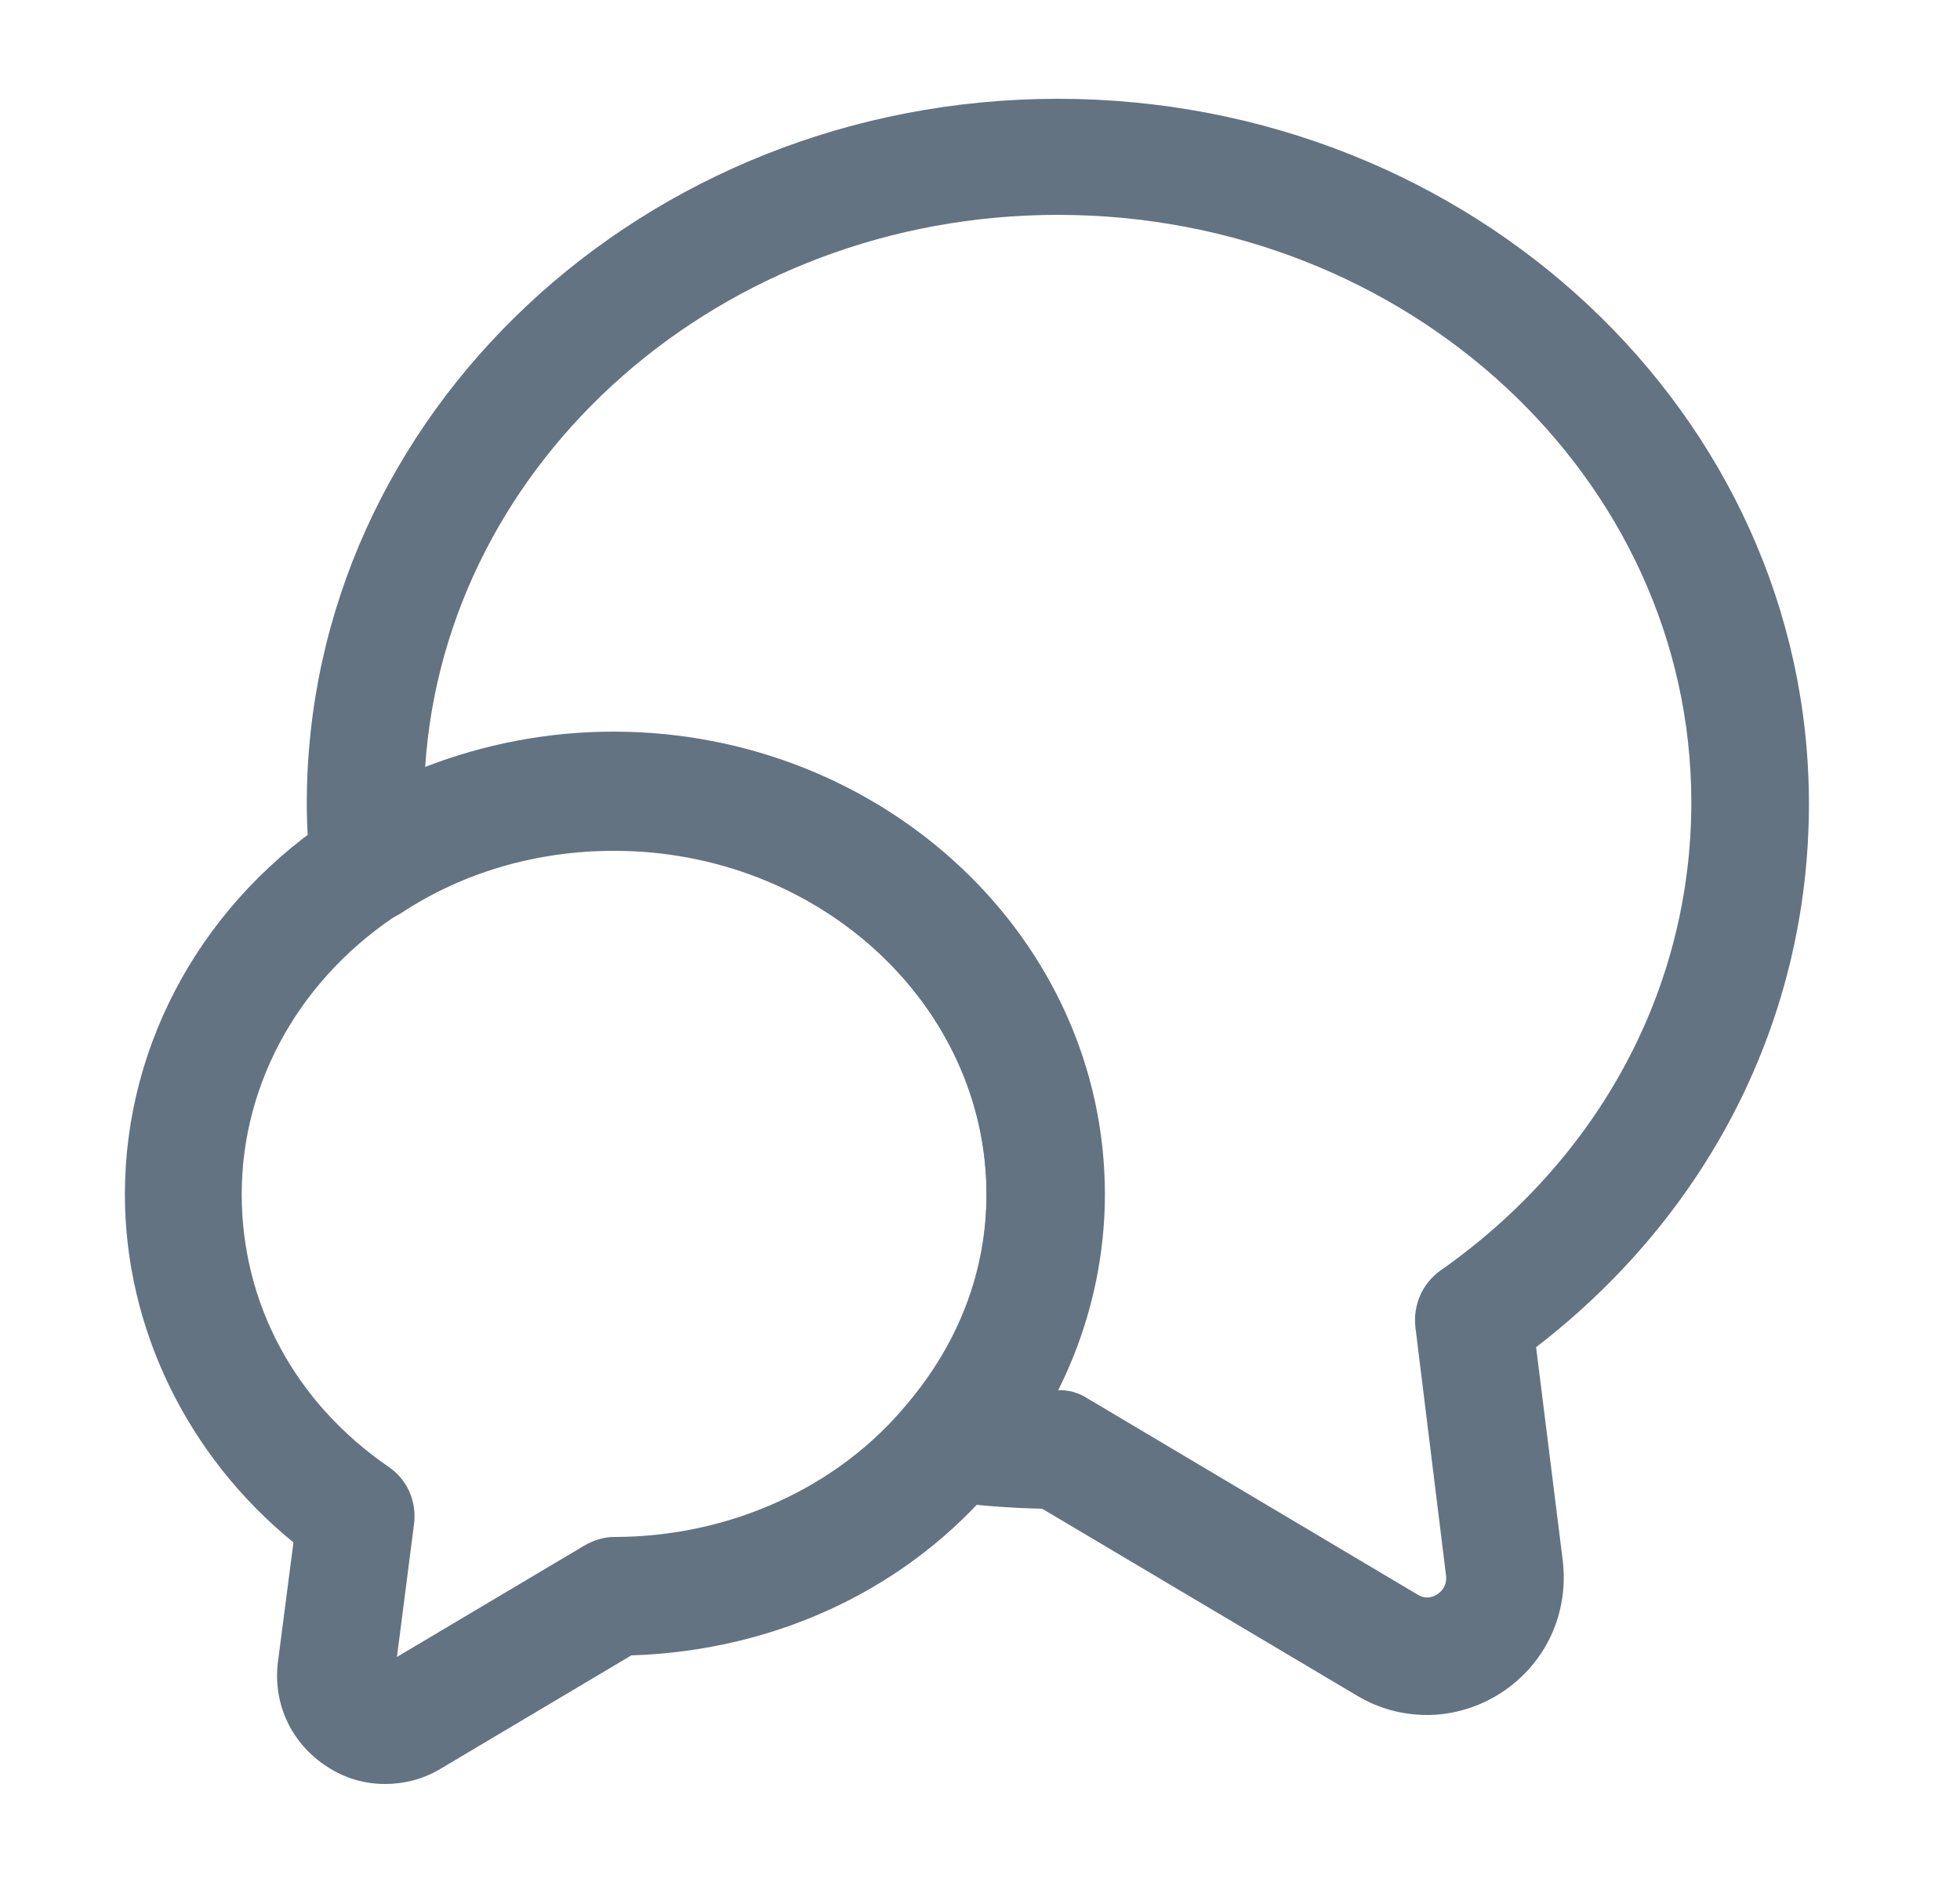
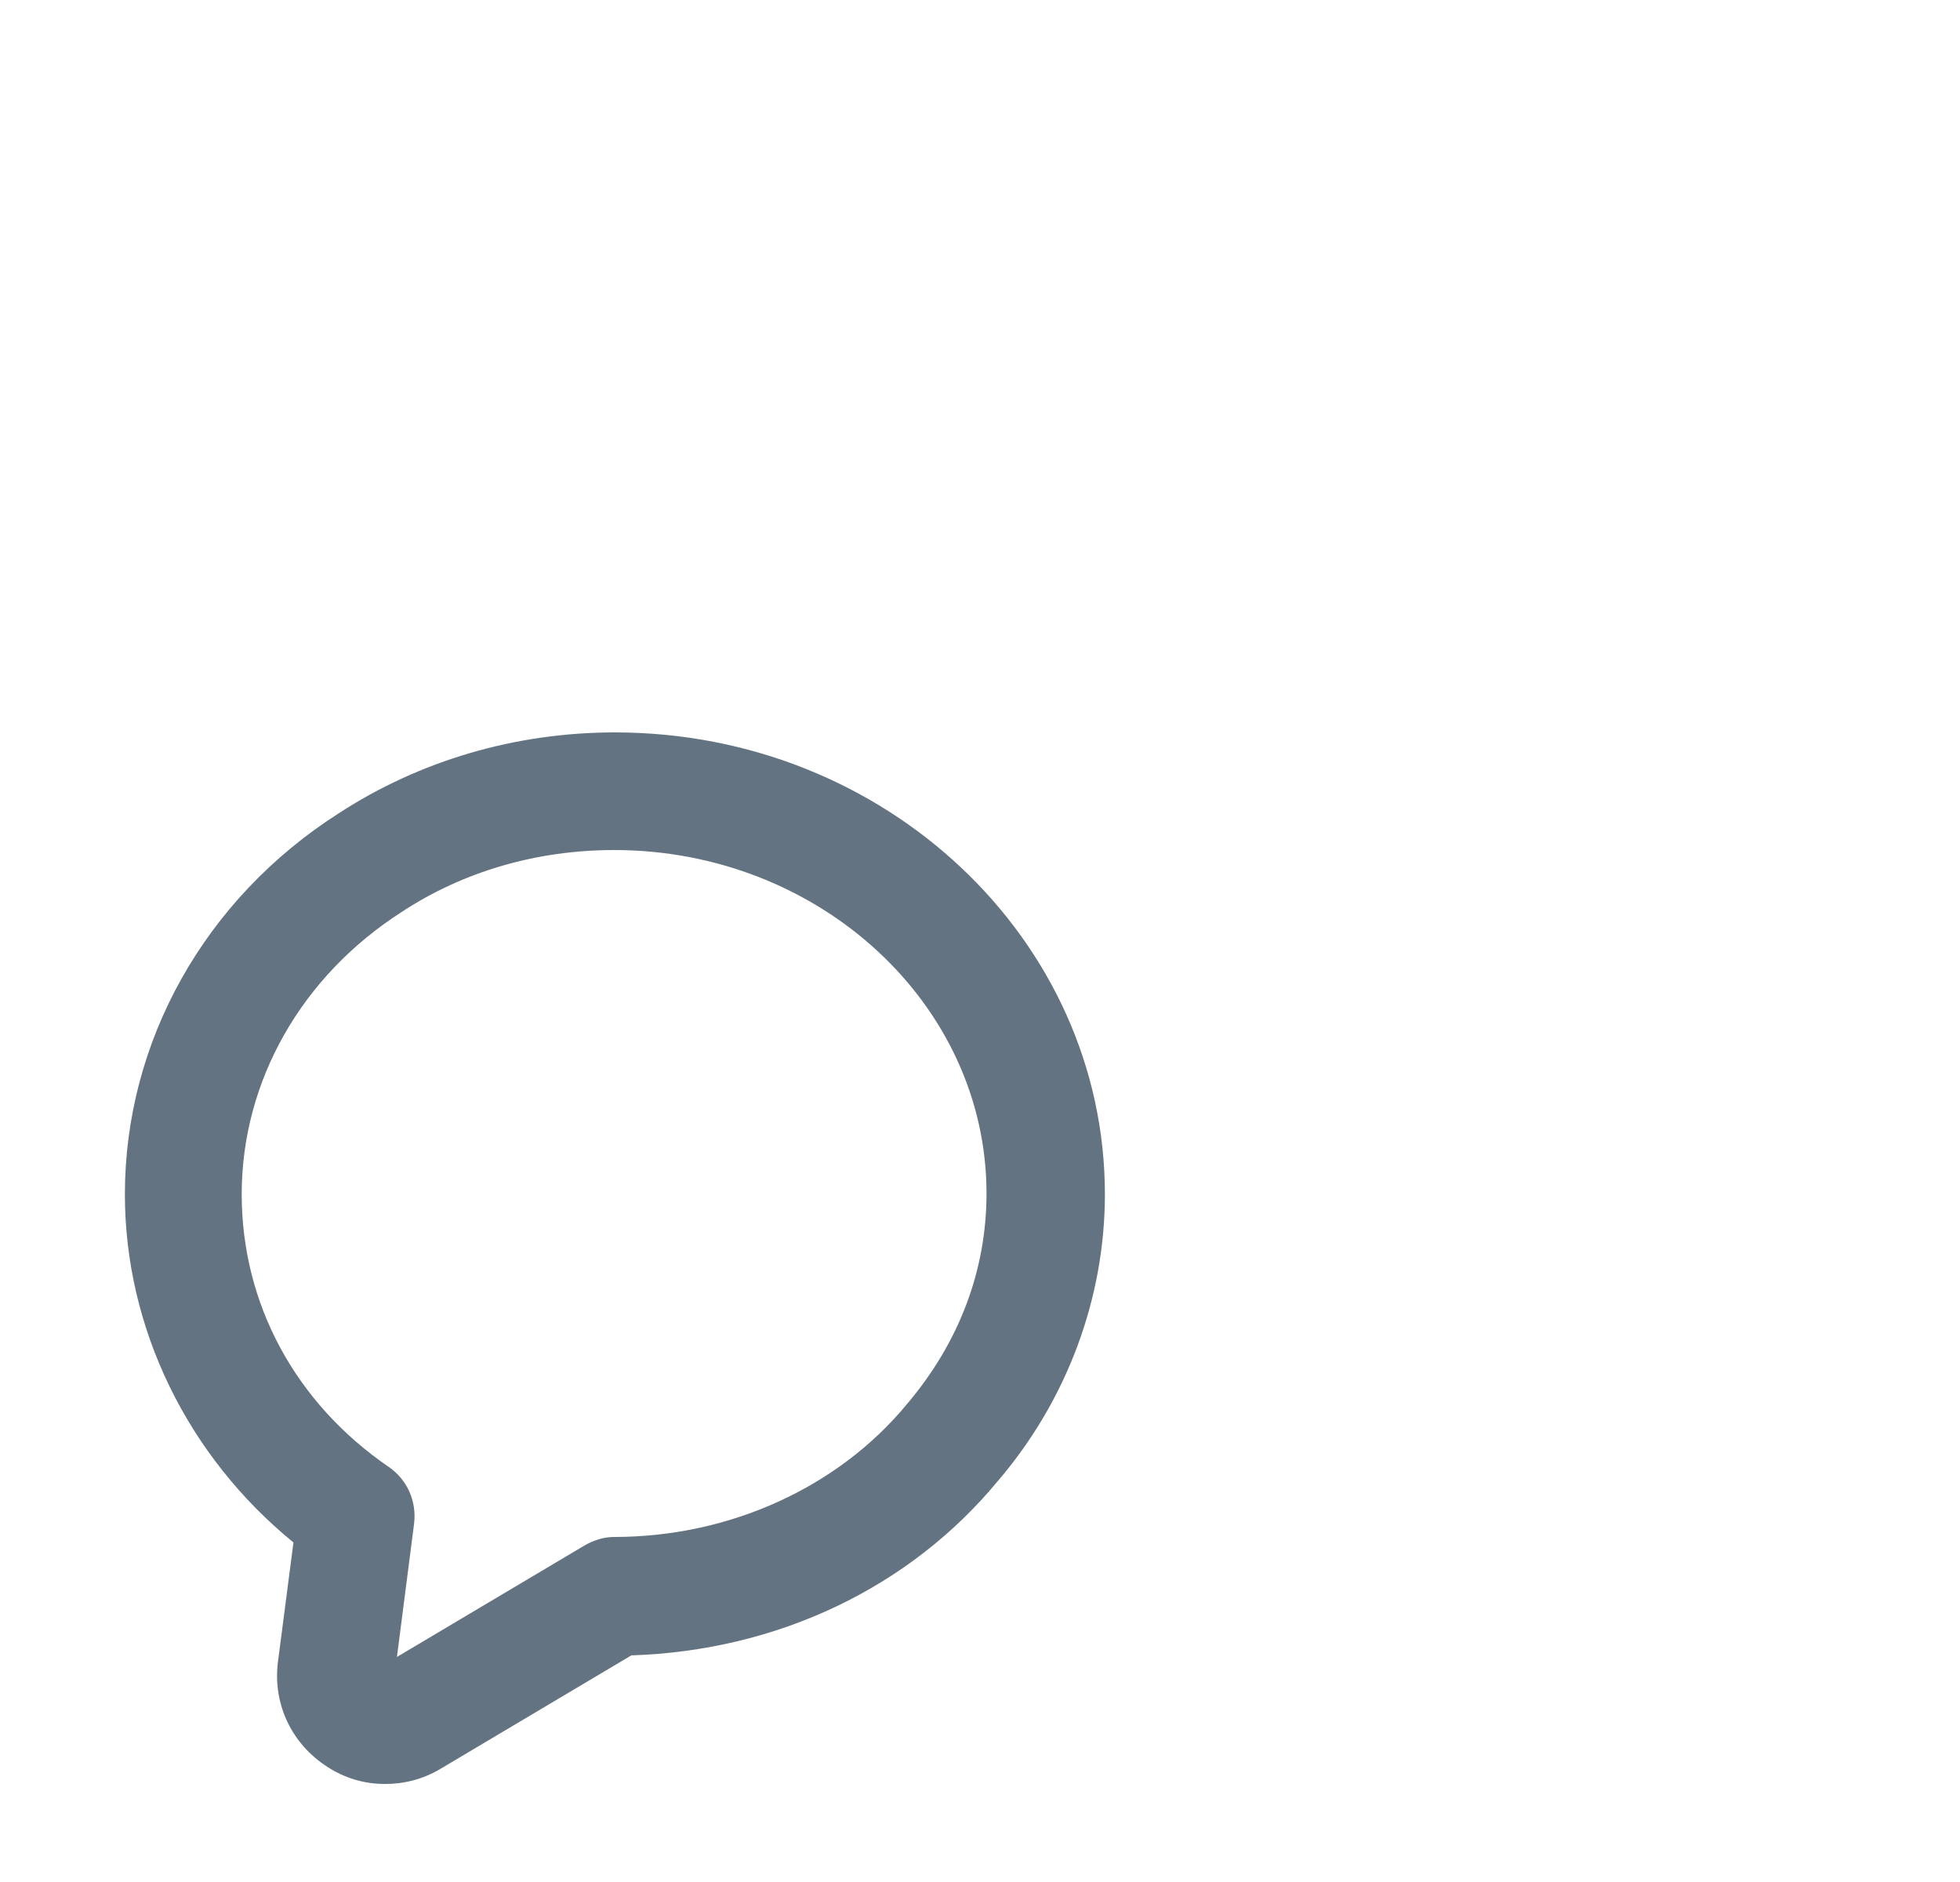
<svg xmlns="http://www.w3.org/2000/svg" width="25" height="24" viewBox="0 0 25 24" fill="none">
-   <path d="M18.203 21.87C17.893 21.87 17.583 21.79 17.303 21.62L13.293 19.24C12.873 19.23 12.453 19.2 12.053 19.14C11.783 19.1 11.553 18.92 11.453 18.66C11.353 18.4 11.403 18.12 11.583 17.91C12.243 17.14 12.583 16.22 12.583 15.24C12.583 12.82 10.453 10.85 7.833 10.85C6.853 10.85 5.913 11.12 5.123 11.64C4.903 11.78 4.633 11.8 4.393 11.69C4.163 11.58 3.993 11.36 3.963 11.1C3.933 10.82 3.913 10.54 3.913 10.25C3.913 5.29 8.213 1.26 13.493 1.26C18.773 1.26 23.073 5.29 23.073 10.25C23.073 12.97 21.813 15.47 19.593 17.18L19.933 19.9C20.013 20.58 19.713 21.22 19.143 21.59C18.863 21.77 18.533 21.87 18.203 21.87ZM13.483 17.73C13.623 17.72 13.763 17.76 13.883 17.84L18.073 20.33C18.183 20.4 18.273 20.37 18.333 20.33C18.383 20.3 18.463 20.22 18.443 20.08L18.053 16.92C18.023 16.64 18.143 16.37 18.363 16.21C20.403 14.78 21.573 12.6 21.573 10.23C21.573 6.1 17.953 2.74 13.493 2.74C9.203 2.74 5.683 5.86 5.423 9.78C6.173 9.49 6.983 9.33 7.823 9.33C11.273 9.33 14.073 11.97 14.073 15.22C14.083 16.1 13.873 16.95 13.483 17.73Z" fill="#637381" />
  <path d="M4.913 22.75C4.653 22.75 4.403 22.68 4.173 22.53C3.723 22.24 3.483 21.74 3.543 21.21L3.743 19.67C2.393 18.57 1.593 16.94 1.593 15.23C1.593 13.28 2.613 11.46 4.323 10.37C5.353 9.7 6.573 9.34 7.843 9.34C11.293 9.34 14.093 11.98 14.093 15.23C14.093 16.55 13.613 17.85 12.733 18.88C11.603 20.25 9.913 21.05 8.053 21.11L5.613 22.56C5.393 22.69 5.153 22.75 4.913 22.75ZM7.833 10.84C6.853 10.84 5.913 11.11 5.123 11.63C3.843 12.45 3.083 13.79 3.083 15.23C3.083 16.62 3.763 17.89 4.963 18.71C5.193 18.87 5.313 19.14 5.283 19.42L5.063 21.13L7.453 19.71C7.573 19.64 7.703 19.6 7.833 19.6C9.303 19.6 10.693 18.97 11.573 17.9C12.233 17.12 12.583 16.2 12.583 15.22C12.583 12.81 10.453 10.84 7.833 10.84Z" fill="#637381" />
</svg>